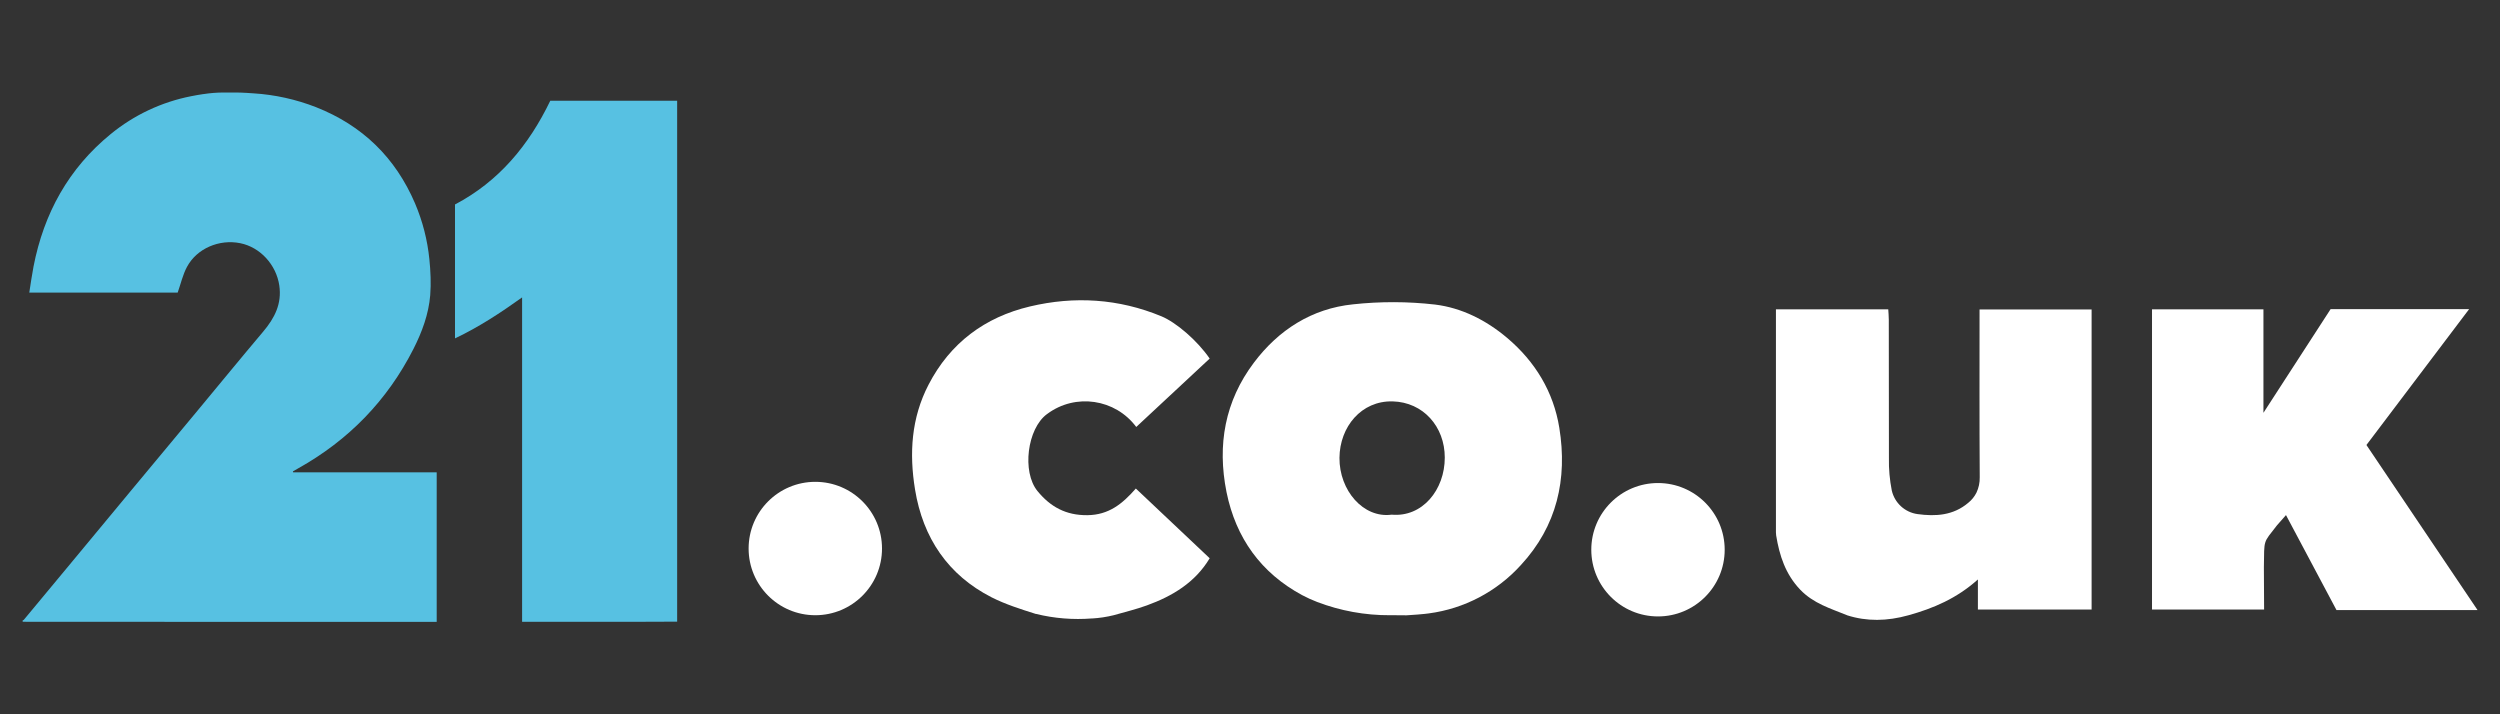
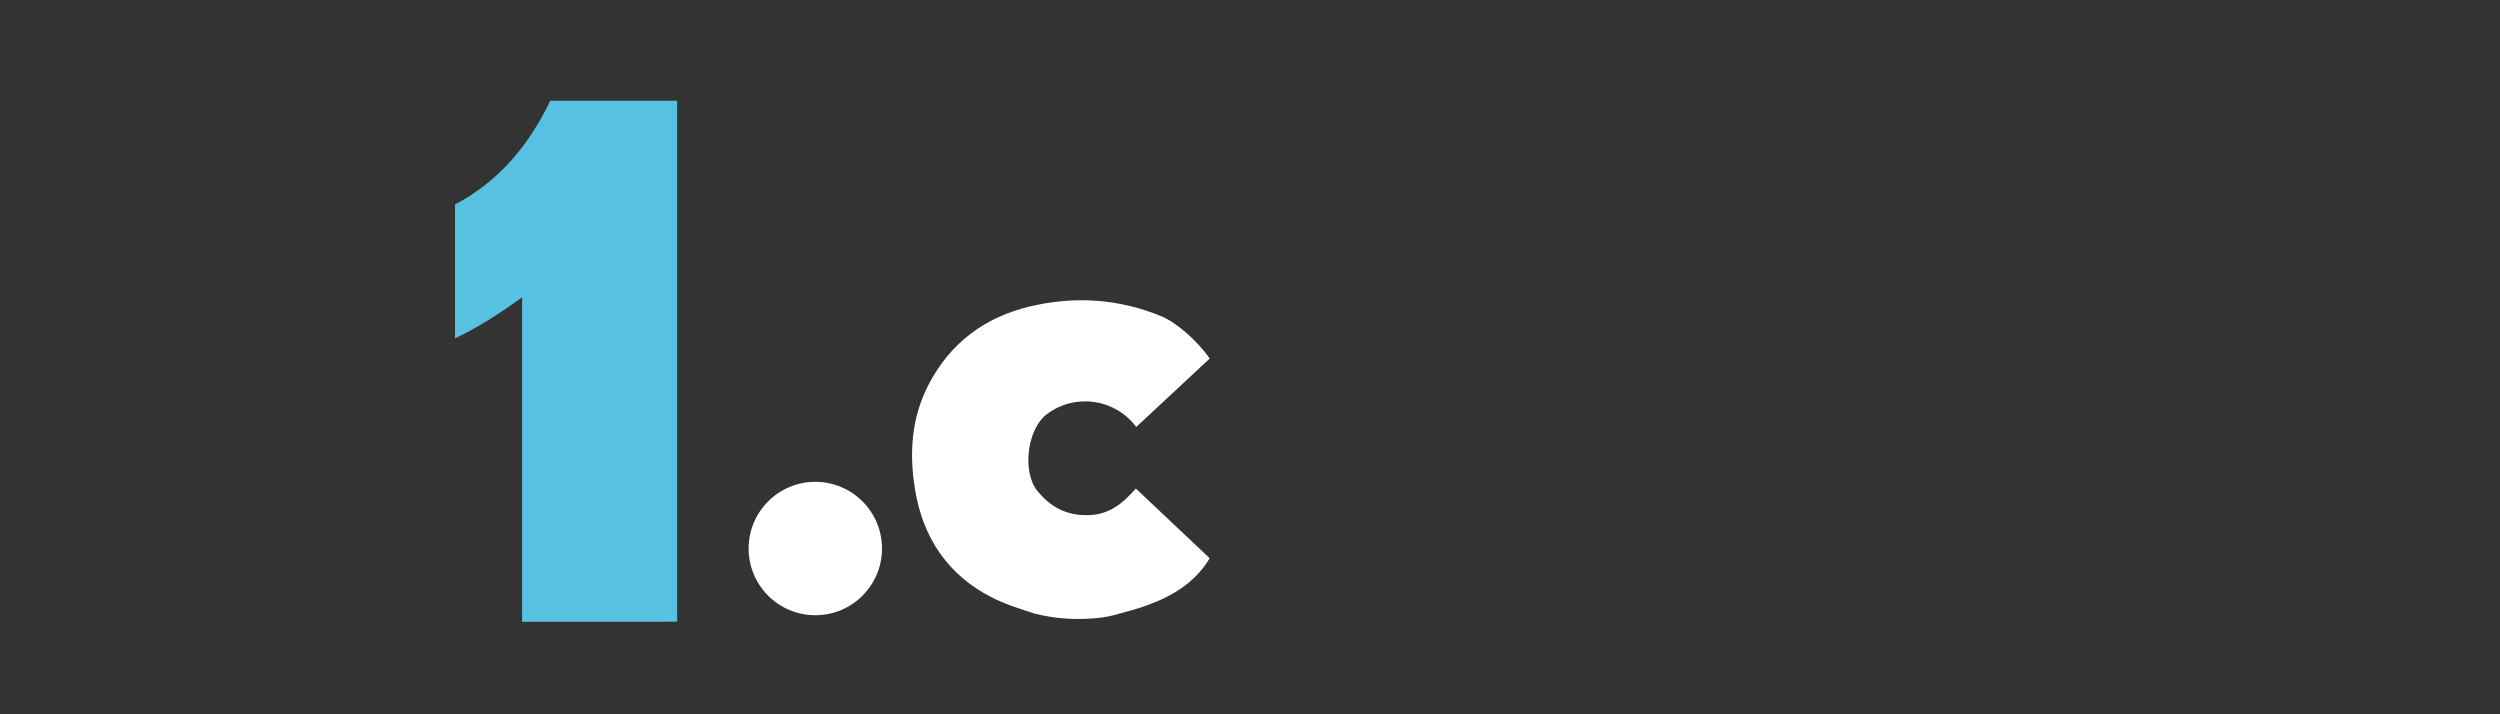
<svg xmlns="http://www.w3.org/2000/svg" id="_21_co_uk" data-name="21 co uk" width="560" height="160" viewBox="0 0 560 160">
  <rect x="0" y="0" width="560" height="160" fill="#333333" stroke="none" />
  <defs>
    <style>
      .cls-1 {
        fill: #57c1e2;
      }

      .cls-1, .cls-2 {
        stroke-width: 0px;
      }

      .cls-2 {
        fill: #fff;
      }
    </style>
  </defs>
-   <path class="cls-1" d="M45.57,21.08c1.51-.24,3.03-.35,4.55-.36h2.65c1.49,0,3.79.17,4.02.19,4.8.3,9.53,1.35,14.01,3.1,10.38,4.1,17.77,11.28,22.17,21.55,1.7,3.99,2.78,8.21,3.21,12.52.27,2.66.4,5.38.19,8.04-.35,4.25-1.83,8.24-3.75,12.03-5.88,11.57-14.54,20.46-25.86,26.78-.38.21-.77.44-1.15.66l.05.21h32.16v33.49H6.38c-.43,0-.85-.02-1.28-.03l-.07-.21c.12-.06.23-.14.33-.24,3.81-4.58,7.61-9.16,11.41-13.74,4.24-5.11,8.48-10.22,12.71-15.33,4.84-5.82,9.68-11.64,14.52-17.46,4.99-6,9.93-12.05,14.97-18.02,2.54-3.01,4.2-6.21,3.59-10.33-.68-4.61-4.26-8.56-8.76-9.46-4.7-.94-9.7,1.18-11.91,5.3-.94,1.74-1.38,3.75-2.09,5.77H6.56c.32-2.01.58-3.94.95-5.85,2.32-11.89,7.83-21.94,17.29-29.66,5.21-4.27,11.4-7.18,18.01-8.48.92-.19,1.84-.34,2.76-.48Z" />
  <path class="cls-1" d="M151.69,139.25c-2.72.01-5.45.03-8.17.03h-26.57v-72.66c-4.87,3.48-9.68,6.64-15.03,9.18v-30c9.81-5.15,16.54-13.26,21.34-23.23h28.42v116.67Z" />
  <g>
-     <circle class="cls-2" cx="371.39" cy="123.14" r="14.94" />
-     <path class="cls-2" d="M311.37,137.81c-5.58.03-11.12-.98-16.33-2.97-1.15-.44-2.27-.95-3.36-1.53-9.18-4.95-14.84-12.75-16.94-23.08-2.12-10.58-.35-20.39,6.13-28.99,5.5-7.32,12.97-12.13,22.21-13.07,6.1-.66,12.26-.65,18.36.05,5.97.73,11.45,3.49,16.15,7.46,6.3,5.32,10.4,12.09,11.7,20.17,1.85,11.44-.52,21.98-8.62,30.73-5.37,5.93-12.68,9.77-20.61,10.82h0c-.55.11-4.42.43-5.01.43l-3.69-.03ZM311.69,115.28c6.92.65,11.95-5.57,11.94-12.79,0-6.93-4.84-12.41-11.68-12.58-7-.18-11.85,5.69-11.91,12.64-.05,7.31,5.35,13.56,11.65,12.74h0Z" />
-     <path class="cls-2" d="M413.74,137.81c-3.71-1.51-7.54-2.63-10.5-5.73-3.3-3.47-4.64-7.61-5.38-12.14-.05-.46-.07-.92-.05-1.38v-49.27h25.16c.04.73.12,1.52.12,2.31,0,10.34,0,20.68.03,31.03-.05,2.43.17,4.85.64,7.24.64,2.8,2.95,4.91,5.79,5.29,4.02.55,8,.32,11.36-2.55.76-.61,1.37-1.37,1.81-2.24.51-1.08.77-2.27.74-3.46-.08-12.47-.04-24.95-.04-37.59h25.1v67.22h-25.47v-6.74c-4.78,4.28-10.01,6.48-15.56,8.02-4.78,1.34-9.36,1.41-13.75,0Z" />
    <path class="cls-2" d="M244.61,138.53c-4.2.33-8.43,0-12.52-1.01h-.07c-3.33-1.05-6.86-2.17-9.92-3.73-9.7-4.95-15.36-13.26-17.13-24.13-1.33-8.13-.84-16.04,3.03-23.5,4.84-9.34,12.6-15.11,22.69-17.51,9.98-2.37,19.88-1.77,29.47,2.2,3.3,1.37,8.02,5.41,10.81,9.47l-16.45,15.32c-4.7-6.31-13.63-7.62-19.94-2.92-.02.02-.05.03-.07.05-4.4,3.24-5.64,12.91-2.11,17.23,2.88,3.52,6.36,5.45,11.17,5.4,4.81-.05,7.85-2.54,10.86-5.97l16.54,15.62c-3.25,5.43-8.32,8.47-14.07,10.56-2.43.88-4.95,1.49-7.44,2.2-1.59.39-3.22.64-4.86.73Z" />
-     <path class="cls-2" d="M554.97,136.65h-31.6l-11.31-21.27c-.73.82-1.37,1.58-2.03,2.31-3.16,4.1-2.81,2.95-2.92,9.37,0,3.95.05,6.2.05,9.48h-25.11v-67.25h24.96v23.18l15.05-23.23h31.03l-23.01,30.44,24.88,36.96Z" />
    <circle class="cls-2" cx="182.63" cy="122.87" r="14.94" />
  </g>
</svg>